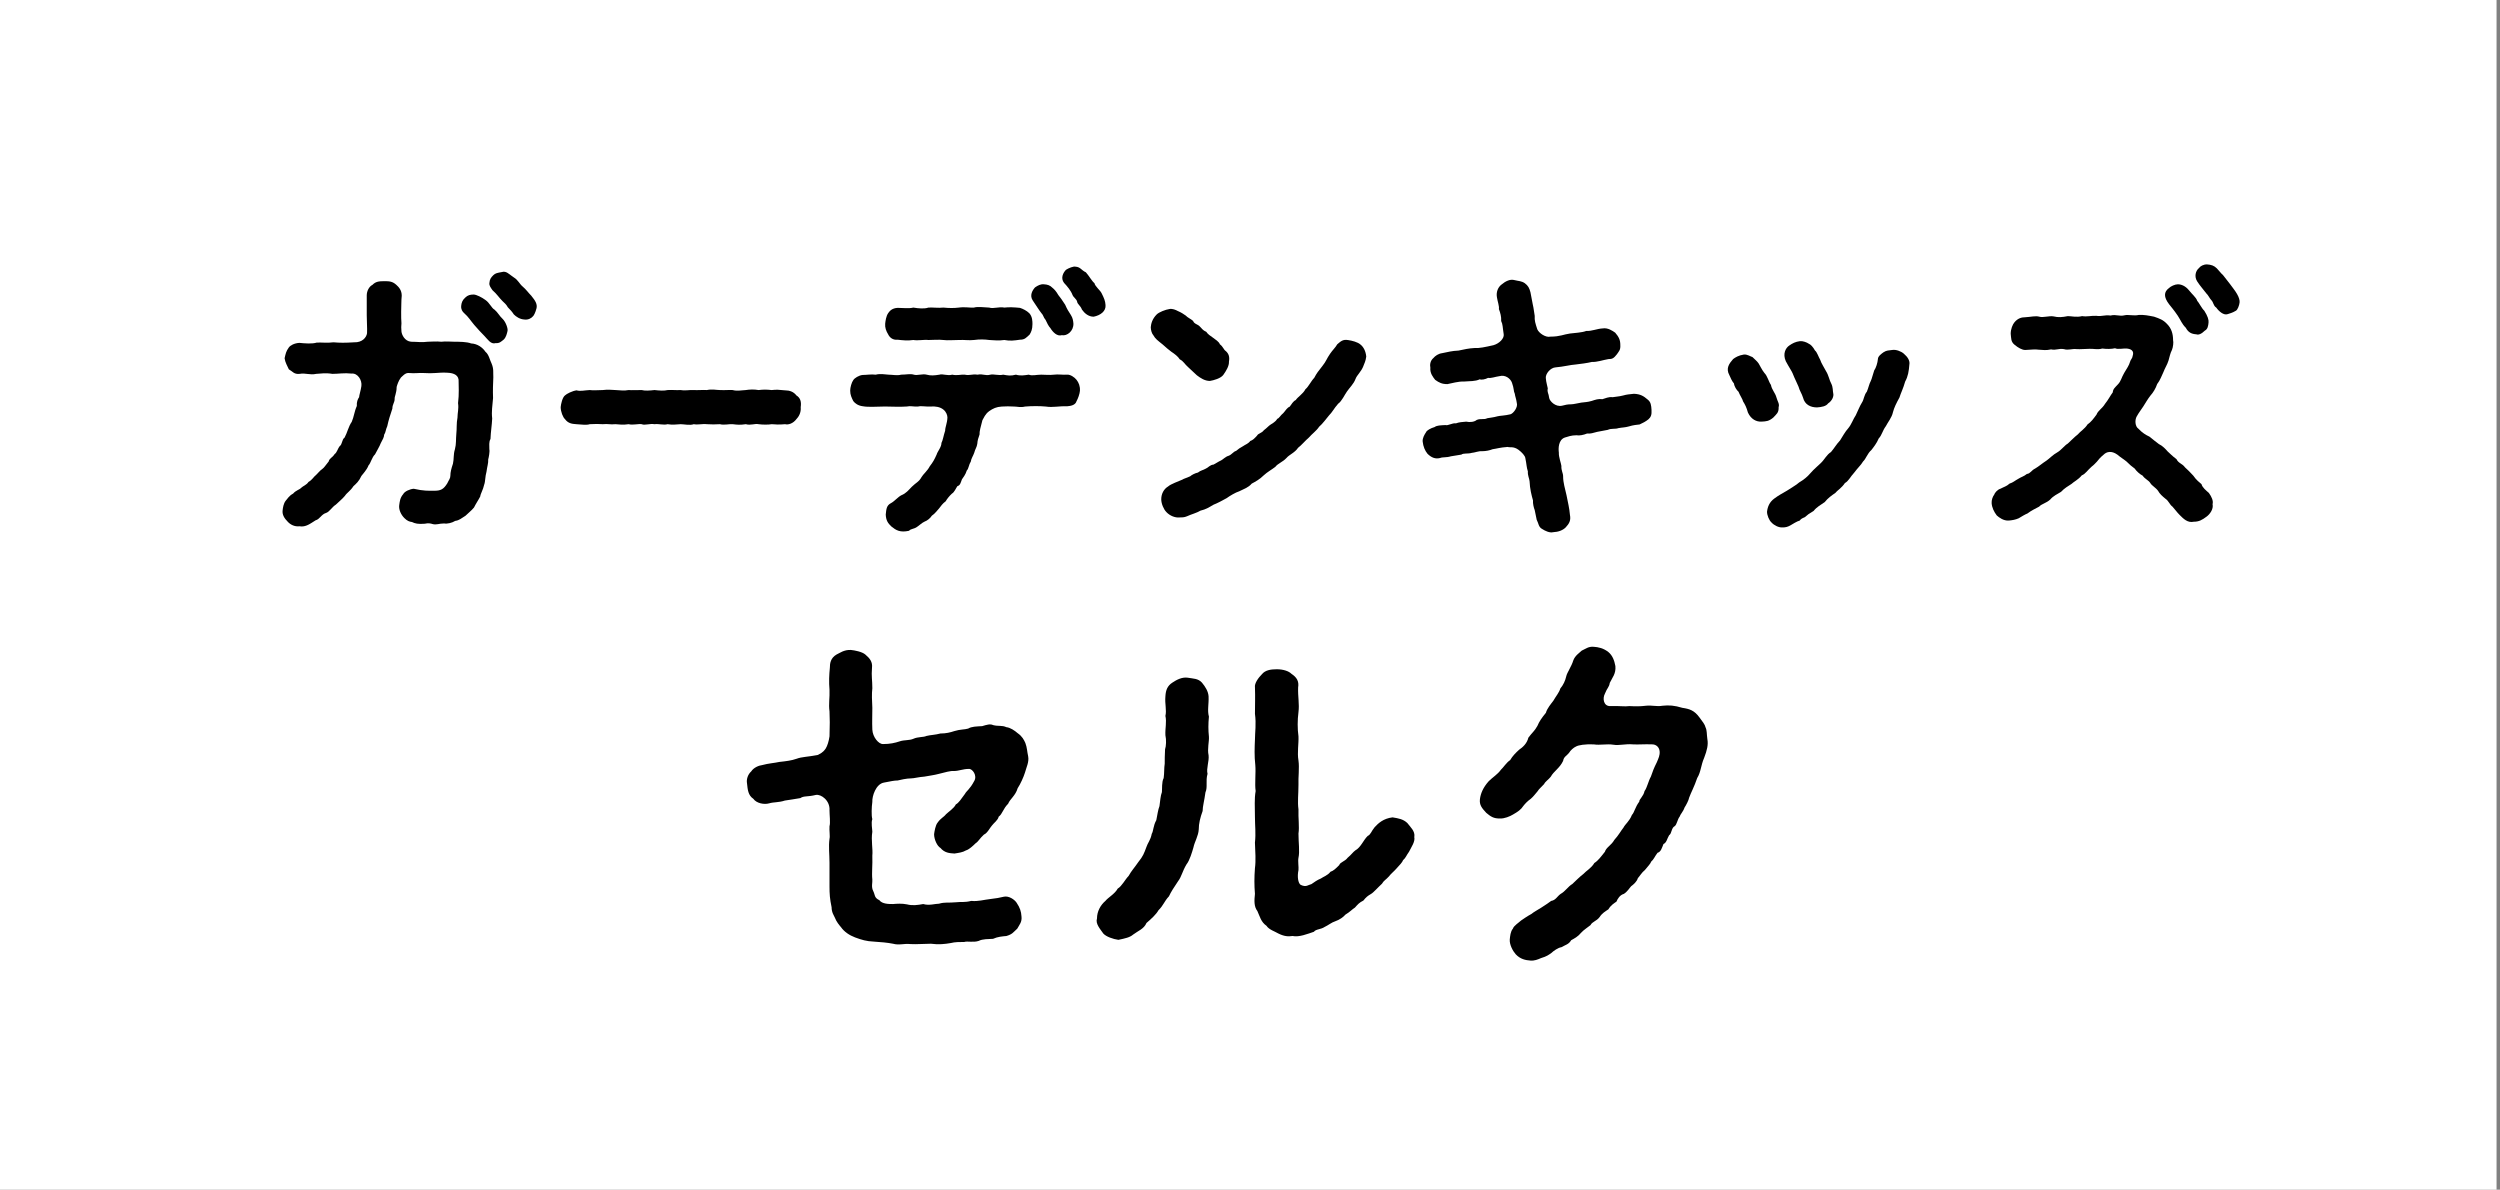
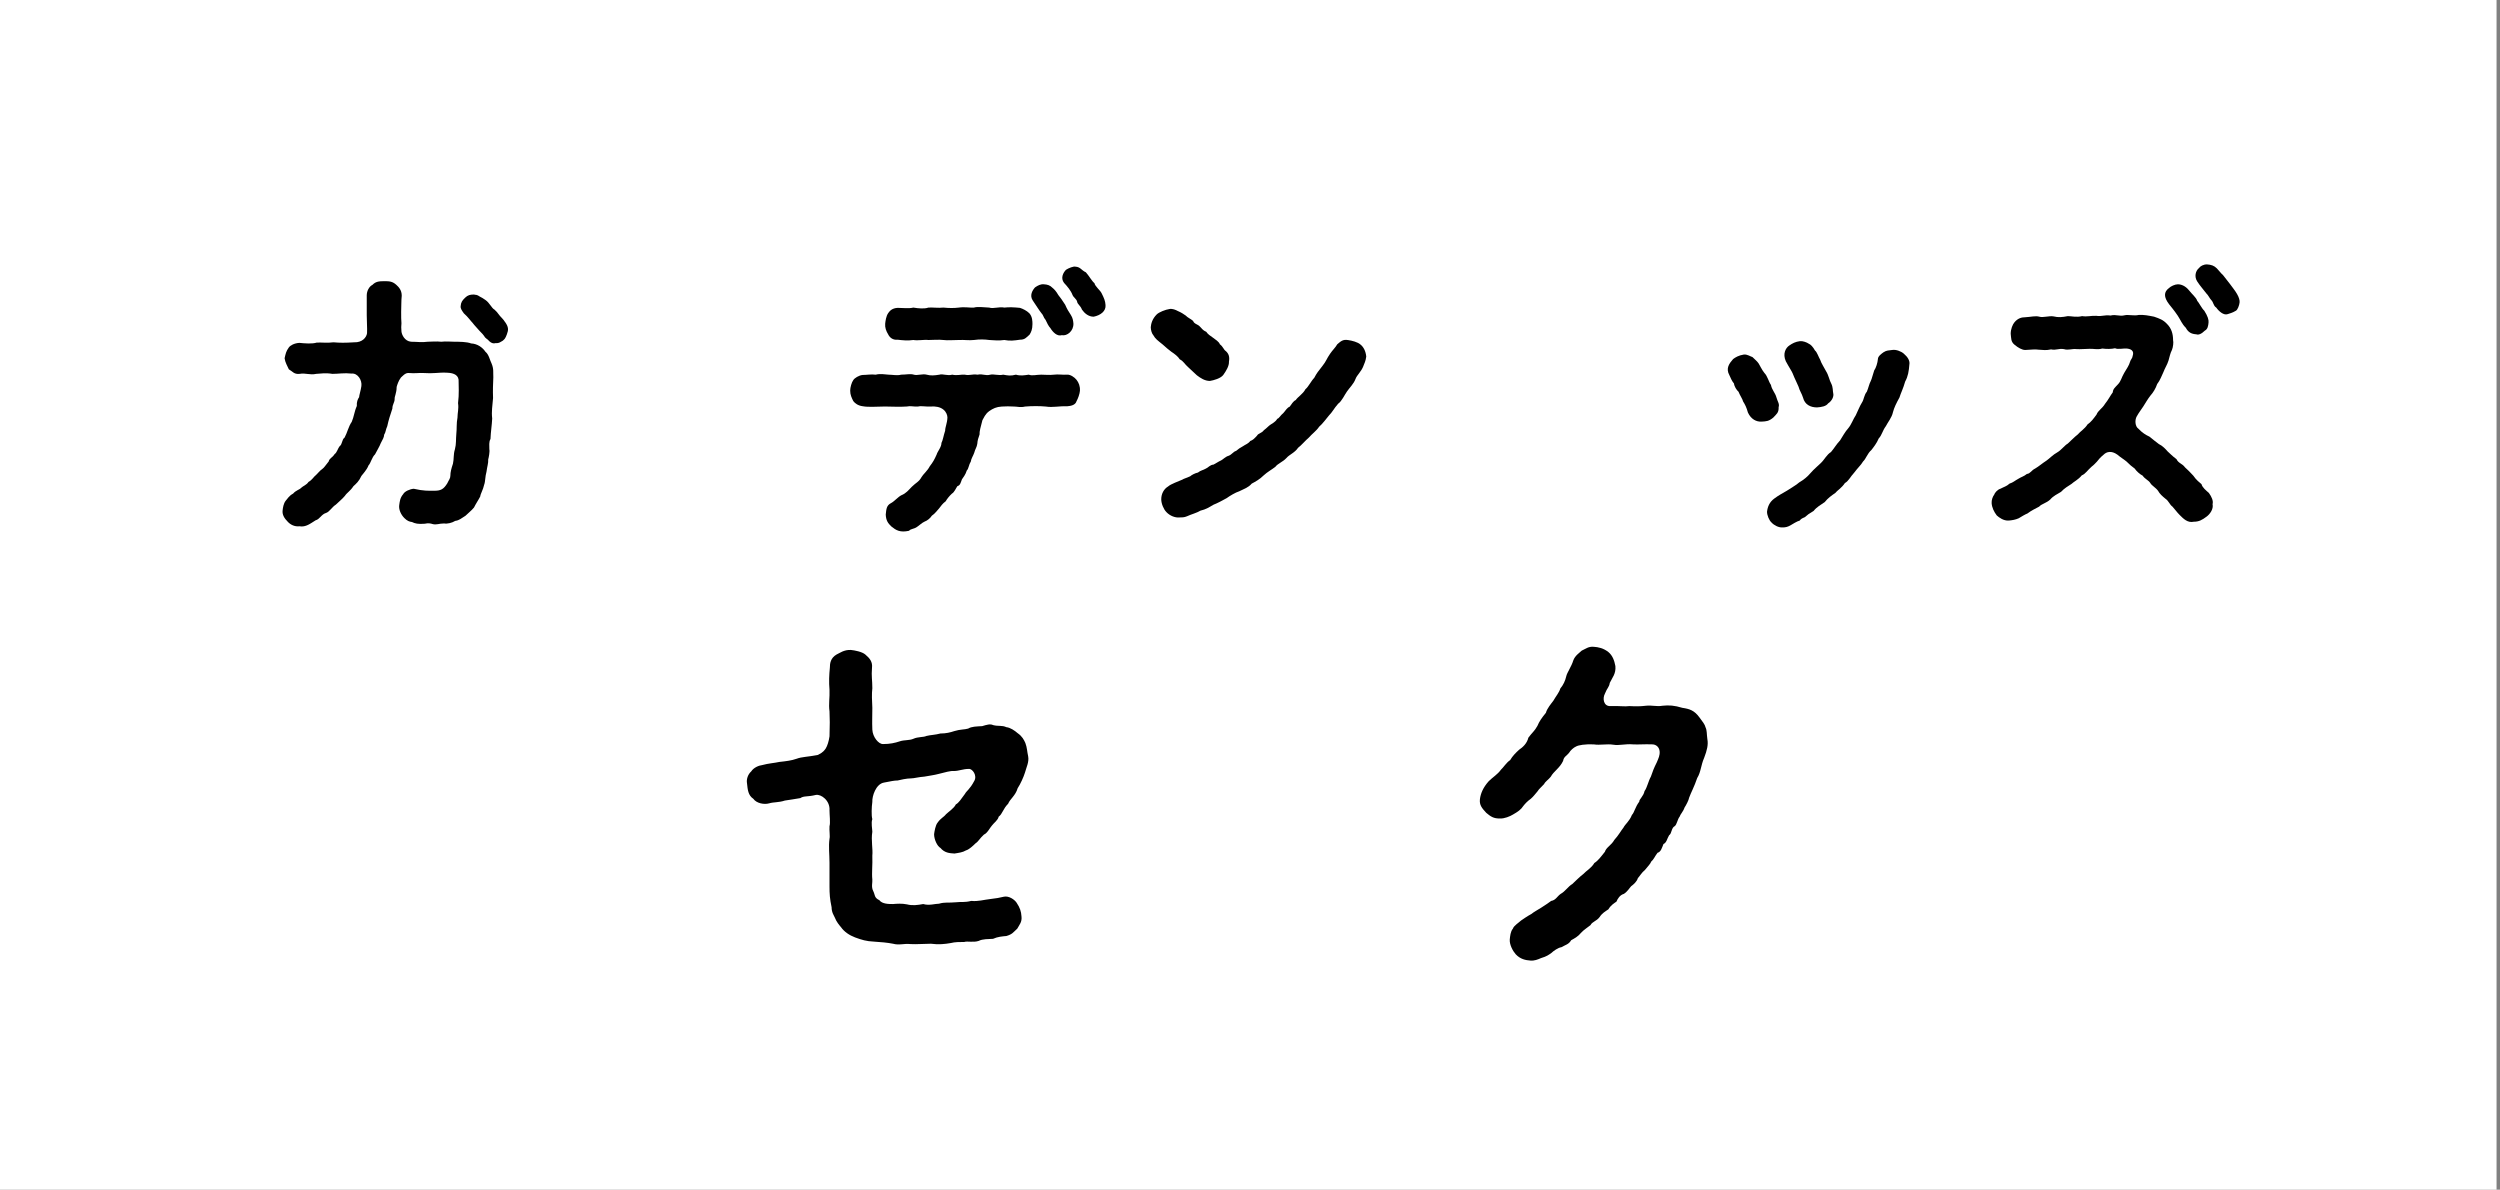
<svg xmlns="http://www.w3.org/2000/svg" id="_レイヤー_1" data-name="レイヤー 1" viewBox="0 0 1450 690">
  <rect x="0" y="0" width="1450" height="690" fill="#808080" stroke="none" />
  <defs>
    <style>
      .cls-1 {
        fill: #000;
      }

      .cls-1, .cls-2 {
        stroke-width: 0px;
      }

      .cls-2 {
        fill: #fff;
      }
    </style>
  </defs>
  <rect class="cls-2" width="1448" height="690" />
  <g>
-     <path class="cls-1" d="M285.14,210.9c1.32,3.13.82,5.11.99,7.92-.16,3.79-.33,7.42-.16,12.04-.33,4.62-.99,7.59-.5,11.88-.16,3.79-.82,7.59-.99,11.88-.99,1.65-.66,3.96-.66,5.94.33,1.32-.33,4.78-.66,5.94.17,1.98-.66,4.29-.99,7.09-.82,2.8-.66,5.77-1.32,7.42-.66,3.13-2.14,5.28-2.31,6.93-.99,1.98-2.31,3.79-3.63,6.43-1.48,1.81-3.63,3.46-4.95,4.78-2.47,1.48-3.46,2.64-5.94,2.97-1.81,1.15-4.62,1.81-6.43,1.48-2.97,0-4.45.99-6.76.33-.99-.33-2.47-.66-4.45-.17-3.96.33-5.77-.16-7.42-.99-1.48-.17-2.8-.66-4.45-2.31-1.98-1.98-3.3-4.95-2.97-7.42.33-2.31.49-4.29,2.31-6.43.82-1.65,3.96-2.97,6.1-3.13,5.77,1.32,8.58,1.15,11.88,1.15,3.79,0,5.44-.82,7.59-4.29.99-2.14,1.81-2.8,1.81-4.62s.49-3.79,1.48-6.76c.66-2.8.16-5.28,1.15-8.41.82-3.13.49-5.44.82-9.07.33-2.64,0-5.94.66-9.24,0-2.8.82-5.11.33-8.41.66-5.11.33-10.56.33-12.37.33-3.79-2.64-5.11-6.43-5.28-2.8-.17-4.62,0-6.93.16-2.47.17-3.79.17-7.26,0-2.14-.16-4.45.33-8.41,0-1.98-.16-3.63,1.98-4.45,2.64-1.48,1.98-2.14,4.29-2.47,5.44,0,3.63-1.32,5.61-1.15,6.93,0,2.14-1.32,3.13-1.32,5.61-1.32,3.96-2.14,6.43-2.97,10.23-.99,2.14-.82,3.46-1.81,4.95,0,1.32-.82,2.8-1.98,4.95-.49,1.48-2.64,5.11-3.3,6.43-1.81,1.65-2.47,5.11-3.79,6.43-.99,2.64-3.3,4.95-4.12,6.1-1.32,2.97-2.97,4.45-4.62,5.94-1.81,2.8-3.79,3.79-4.95,5.61-1.48,1.81-3.96,3.79-5.28,5.11-2.14,1.32-3.63,4.12-5.61,4.78-2.8.82-3.63,3.63-6.1,4.29-2.97,1.81-5.61,4.12-9.4,3.46-2.8.33-5.28-.99-6.76-2.64-1.98-1.98-3.3-4.12-2.97-6.6.16-1.48.49-3.96,1.81-5.61.82-.82,1.81-2.8,4.29-4.12,1.48-1.81,3.79-2.31,4.62-3.3,1.15-1.15,3.13-1.65,4.29-3.46,2.14-1.15,3.13-3.13,4.12-3.79.66-.5,2.8-3.13,3.96-3.79.99-.66,1.98-2.31,3.63-4.29.49-1.98,1.98-1.98,3.46-4.29,1.32-.82,1.81-3.3,2.97-4.62,1.48-.99,1.15-3.79,2.8-4.95,1.48-2.64,2.31-6.6,4.12-9.07,1.32-2.97,1.48-5.94,2.97-9.24-.16-2.31.5-3.96,1.32-5.11,0-.99.99-3.96,1.32-6.43.49-3.46-2.14-7.59-5.61-7.26-4.45-.49-7.59.17-11.22.17-3.79-.66-6.93-.17-9.4,0-3.63.82-6.27-.66-9.57,0-3.3.33-3.96-1.32-6.27-2.64-.82-1.81-2.14-3.96-2.47-6.43.66-2.8.82-3.96,2.47-6.27.82-1.15,3.13-2.47,6.1-2.64,3.3.33,7.42.66,10.06-.16,2.8-.17,6.1.33,9.73-.17,3.79.33,6.6.33,12.04,0,4.62.17,7.09-2.8,7.42-5.28.16-3.3-.17-6.43-.17-10.39v-11.55c0-2.47,1.32-5.11,3.3-6.1,1.81-1.81,3.46-2.14,6.93-2.14,2.97,0,4.78.17,6.93,2.14,1.48,1.32,3.13,3.13,3.13,6.27-.33,3.13-.17,5.94-.33,9.24,0,2.64,0,5.28.17,6.76-.17,1.65-.17,2.8,0,4.78.17,1.81,1.81,5.61,5.61,5.94,3.79,0,6.1.5,9.57,0,1.81,0,5.11-.33,7.92,0,2.64-.33,5.61,0,7.75,0,2.47,0,7.09,0,9.57.99,3.63.17,6.6,2.31,8.25,4.78,2.14,1.81,2.47,4.62,3.63,6.93ZM291.57,185c1.81,1.81,3.13,5.61,2.8,6.93-.33,1.48-.82,3.63-2.14,4.95-1.65,1.32-2.47,2.31-4.95,2.14-2.64.82-4.62-2.47-6.27-4.12-1.98-1.98-3.79-3.96-5.94-6.43-1.98-2.31-3.46-4.78-5.77-6.76-1.15-.99-1.98-2.31-1.81-4.29.17-1.81.66-3.3,2.31-4.78,1.48-1.48,2.97-1.81,4.95-1.81,1.48,0,4.78,1.65,6.76,3.13,2.47,1.65,3.63,4.78,5.28,5.61,1.98,1.65,2.8,3.63,4.78,5.44ZM308.23,171.64c2.31,2.8,3.46,4.78,2.97,7.09-.66,2.64-1.65,4.45-2.14,4.78-.82.99-2.64,2.14-4.95,1.81-2.64-.16-4.78-1.65-6.1-2.97-.82-1.32-1.98-2.64-3.46-4.12-.99-1.81-1.98-2.47-3.13-3.63-2.14-2.14-3.13-3.96-5.77-6.27-.99-1.48-1.98-2.64-1.81-4.12.16-2.31.99-3.3,2.31-4.62,1.15-1.15,2.31-1.32,4.95-1.81,2.64-.82,4.12,1.32,6.93,3.13,2.47,1.48,3.3,3.79,5.11,5.28,1.98,1.65,3.3,3.63,5.11,5.44Z" />
-     <path class="cls-1" d="M461.94,243.06c-1.98,2.64-4.78,3.46-6.6,2.97-3.3.33-5.94.17-7.75,0-1.81.33-5.28.33-7.59,0-2.14-.49-4.62.82-7.42,0-3.3.49-4.95.33-7.59,0-2.14-.17-5.11.66-7.42,0-2.14.17-5.44.17-7.59,0-2.47-.33-5.28.49-7.59,0-2.14.82-5.77,0-7.59,0-3.3.17-4.45.49-7.59,0-2.31.66-5.11-.33-7.59,0-2.64-.49-5.77.82-7.42,0-1.98-.33-5.11.66-7.59,0-3.13.49-5.61.17-7.59,0-3.3.33-4.29-.33-7.42,0-1.81-.17-4.78-.17-7.59,0-.82.33-1.98.33-3.13.33-1.48,0-3.3-.33-4.62-.33-2.64-.17-4.78-.49-6.6-2.97-1.15-.99-2.47-4.29-2.47-6.93.17-1.81.99-5.61,2.47-6.76.99-.99,4.29-2.64,6.76-2.97,2.14.66,4.29,0,7.59-.17,2.14.33,4.78,0,7.59,0,2.31-.33,5.61-.17,7.42,0,3.13.17,4.78.5,7.59,0,1.81.17,5.28,0,7.59,0,1.65.5,4.62.33,7.42,0,2.97.33,5.61.5,7.59,0,2.97-.17,4.62.17,7.59,0,2.97.5,4.95-.17,7.59,0,1.81.17,5.61-.17,7.59,0,2.97-.66,5.61,0,7.59,0,3.13.17,5.44-.17,7.42,0,1.98.66,5.44.17,7.59,0,2.14-.33,4.62-.49,7.42,0,2.8-.33,4.45-.33,7.59,0,2.8-.33,4.29-.17,7.75.17,2.64,0,4.95.82,6.6,2.97,2.14,1.32,2.97,3.46,2.47,6.76.33,3.3-1.32,5.77-2.47,6.93Z" />
+     <path class="cls-1" d="M285.14,210.9c1.32,3.13.82,5.11.99,7.92-.16,3.79-.33,7.42-.16,12.04-.33,4.62-.99,7.59-.5,11.88-.16,3.79-.82,7.59-.99,11.88-.99,1.65-.66,3.96-.66,5.94.33,1.32-.33,4.78-.66,5.94.17,1.98-.66,4.29-.99,7.09-.82,2.8-.66,5.77-1.32,7.42-.66,3.13-2.14,5.28-2.31,6.93-.99,1.98-2.31,3.79-3.63,6.43-1.48,1.81-3.63,3.46-4.95,4.78-2.47,1.48-3.46,2.64-5.94,2.97-1.81,1.15-4.62,1.81-6.43,1.48-2.97,0-4.45.99-6.76.33-.99-.33-2.47-.66-4.45-.17-3.96.33-5.77-.16-7.42-.99-1.48-.17-2.8-.66-4.45-2.31-1.98-1.98-3.3-4.95-2.97-7.42.33-2.31.49-4.29,2.31-6.43.82-1.65,3.96-2.97,6.1-3.13,5.77,1.32,8.58,1.15,11.88,1.15,3.79,0,5.44-.82,7.59-4.29.99-2.14,1.81-2.8,1.81-4.62s.49-3.79,1.48-6.76c.66-2.8.16-5.28,1.15-8.41.82-3.13.49-5.44.82-9.07.33-2.64,0-5.94.66-9.24,0-2.8.82-5.11.33-8.41.66-5.11.33-10.56.33-12.37.33-3.79-2.64-5.11-6.43-5.28-2.8-.17-4.62,0-6.93.16-2.47.17-3.79.17-7.26,0-2.14-.16-4.45.33-8.41,0-1.98-.16-3.63,1.98-4.45,2.64-1.48,1.98-2.14,4.29-2.47,5.44,0,3.63-1.32,5.61-1.15,6.93,0,2.14-1.32,3.13-1.32,5.61-1.32,3.96-2.14,6.43-2.97,10.23-.99,2.14-.82,3.46-1.81,4.95,0,1.32-.82,2.8-1.98,4.95-.49,1.48-2.64,5.11-3.3,6.43-1.81,1.65-2.47,5.11-3.79,6.43-.99,2.64-3.3,4.95-4.12,6.1-1.32,2.97-2.97,4.45-4.62,5.94-1.81,2.8-3.79,3.79-4.95,5.61-1.48,1.81-3.96,3.79-5.28,5.11-2.14,1.32-3.63,4.12-5.61,4.78-2.8.82-3.63,3.63-6.1,4.29-2.97,1.81-5.61,4.12-9.4,3.46-2.8.33-5.28-.99-6.76-2.64-1.98-1.98-3.3-4.12-2.97-6.6.16-1.48.49-3.96,1.81-5.61.82-.82,1.81-2.8,4.29-4.12,1.48-1.81,3.79-2.31,4.62-3.3,1.15-1.15,3.13-1.65,4.29-3.46,2.14-1.15,3.13-3.13,4.12-3.79.66-.5,2.8-3.13,3.96-3.79.99-.66,1.98-2.31,3.63-4.29.49-1.98,1.98-1.98,3.46-4.29,1.32-.82,1.81-3.3,2.97-4.62,1.48-.99,1.15-3.79,2.8-4.95,1.48-2.64,2.31-6.6,4.12-9.07,1.32-2.97,1.48-5.94,2.97-9.24-.16-2.31.5-3.96,1.32-5.11,0-.99.99-3.96,1.32-6.43.49-3.46-2.14-7.59-5.61-7.26-4.45-.49-7.59.17-11.22.17-3.79-.66-6.93-.17-9.4,0-3.63.82-6.27-.66-9.57,0-3.3.33-3.96-1.32-6.27-2.64-.82-1.81-2.14-3.96-2.47-6.43.66-2.8.82-3.96,2.47-6.27.82-1.15,3.13-2.47,6.1-2.64,3.3.33,7.42.66,10.06-.16,2.8-.17,6.1.33,9.73-.17,3.79.33,6.6.33,12.04,0,4.62.17,7.09-2.8,7.42-5.28.16-3.3-.17-6.43-.17-10.39v-11.55c0-2.47,1.32-5.11,3.3-6.1,1.81-1.81,3.46-2.14,6.93-2.14,2.97,0,4.78.17,6.93,2.14,1.48,1.32,3.13,3.13,3.13,6.27-.33,3.13-.17,5.94-.33,9.24,0,2.64,0,5.28.17,6.76-.17,1.65-.17,2.8,0,4.78.17,1.81,1.81,5.61,5.61,5.94,3.79,0,6.1.5,9.57,0,1.81,0,5.11-.33,7.92,0,2.64-.33,5.61,0,7.75,0,2.47,0,7.09,0,9.57.99,3.63.17,6.6,2.31,8.25,4.78,2.14,1.81,2.47,4.62,3.63,6.93ZM291.57,185c1.81,1.81,3.13,5.61,2.8,6.93-.33,1.48-.82,3.63-2.14,4.95-1.65,1.32-2.47,2.31-4.95,2.14-2.64.82-4.62-2.47-6.27-4.12-1.98-1.98-3.79-3.96-5.94-6.43-1.98-2.31-3.46-4.78-5.77-6.76-1.15-.99-1.98-2.31-1.81-4.29.17-1.81.66-3.3,2.31-4.78,1.48-1.48,2.97-1.81,4.95-1.81,1.48,0,4.78,1.65,6.76,3.13,2.47,1.65,3.63,4.78,5.28,5.61,1.98,1.65,2.8,3.63,4.78,5.44Zc2.31,2.8,3.46,4.78,2.97,7.09-.66,2.64-1.65,4.45-2.14,4.78-.82.99-2.64,2.14-4.95,1.81-2.64-.16-4.78-1.65-6.1-2.97-.82-1.32-1.98-2.64-3.46-4.12-.99-1.81-1.98-2.47-3.13-3.63-2.14-2.14-3.13-3.96-5.77-6.27-.99-1.48-1.98-2.64-1.81-4.12.16-2.31.99-3.3,2.31-4.62,1.15-1.15,2.31-1.32,4.95-1.81,2.64-.82,4.12,1.32,6.93,3.13,2.47,1.48,3.3,3.79,5.11,5.28,1.98,1.65,3.3,3.63,5.11,5.44Z" />
    <path class="cls-1" d="M626.38,226.57c-.17,1.98-1.15,4.62-1.98,6.1-.66,2.31-3.3,2.8-5.44,2.97-4.95-.17-8.25.82-12.37.16-3.46-.33-8.08-.33-12.04,0-2.64.66-4.62,0-6.27,0-2.8-.16-4.78-.16-7.26,0-3.13.17-5.11,1.15-7.26,2.64-2.47,1.81-3.13,3.96-3.96,5.28-.99,3.79-1.81,6.6-1.65,8.25-.82,2.31-1.15,3.3-1.32,5.44-.33,2.14-1.15,2.8-1.81,5.28-.49,1.48-1.81,3.46-1.98,5.11-1.32,2.14-1.15,3.96-2.31,5.11-.66,2.31-2.14,4.12-2.8,5.11-.82,2.14-.99,3.46-2.64,3.96-.66.82-1.81,3.63-3.13,4.29-1.65,1.48-3.13,3.46-3.63,4.45-1.98,1.48-2.64,2.64-3.96,4.29-1.15,1.15-2.14,2.8-4.12,4.12-.82,1.32-2.47,2.8-4.29,3.46-1.48.66-3.13,2.31-4.45,3.13-1.65,1.15-3.63.99-4.45,2.14-5.28,1.15-7.59-.33-10.23-2.47-2.14-1.98-3.13-3.63-3.3-6.93.33-3.3.49-5.28,2.97-6.6,1.98-.99,4.12-3.63,6.1-4.62,2.8-1.15,3.96-2.8,6.1-4.95,2.31-2.31,4.12-2.8,5.61-5.61.82-1.48,3.46-3.63,4.78-6.27,1.81-2.31,2.64-3.79,3.96-6.76.49-1.81,2.8-4.29,2.8-6.76.82-1.48,1.15-4.12,2.14-7.09,0-2.14,1.15-4.12,1.32-7.59,0-1.32-.66-3.3-2.31-4.62-1.98-1.65-4.78-1.98-7.26-1.81-3.46.17-5.61-.49-7.42,0-2.97.17-4.29-.49-6.6,0-4.62.33-8.08,0-12.7,0-4.29,0-9.4.5-12.86-.16-2.64-.33-4.45-1.65-5.44-2.97-.99-1.98-1.81-3.63-1.81-6.1,0-1.81.82-4.78,1.81-6.1.66-1.15,3.3-2.8,5.44-2.97,2.31,0,4.78-.5,7.59-.17,2.31-.66,5.61-.17,7.42,0,2.14,0,5.11.66,7.26,0,3.13,0,5.28-.66,7.42,0,1.81.66,5.11-.66,7.42,0s4.45.49,7.42,0c1.81-.66,4.62.82,7.42,0,2.8.66,4.78-.17,7.26,0,2.97.66,4.12-.49,7.42,0,3.13-.66,4.45.82,7.42,0,1.81-.49,4.95.66,7.42,0,2.8.49,4.29.82,7.42,0,2.64.82,5.11.33,7.42,0,2.14.82,4.29,0,7.26,0,2.64,0,4.45.33,7.42,0,2.14-.33,5.11.17,7.59,0,1.81-.17,4.29,1.48,5.44,2.97,1.32,1.65,2.14,3.79,1.98,6.27ZM515.21,194.07c-1.32-2.14-1.98-4.12-1.81-6.27.16-1.48.49-4.45,1.81-6.27.82-1.15,2.14-2.8,5.44-2.97,2.8,0,6.6.5,9.07-.16,2.97.49,6.43.82,8.74,0,2.64-.17,5.61.33,8.74,0,3.46.33,6.1.33,8.91,0,3.46-.5,6.43.16,8.74,0,2.31-.66,5.28-.17,8.91,0,2.47.82,5.77-.66,8.74,0,2.64-.33,5.94-.17,9.07.16,1.65.5,3.96,1.65,5.44,3.13,1.81,1.98,1.81,4.78,1.81,6.27,0,3.13-.82,4.78-1.65,6.1-1.98,1.81-2.8,2.97-5.61,2.97-3.3.49-5.77.82-9.07.17-3.46.49-5.44.16-8.74,0-2.31-.33-5.44-.5-8.91,0-3.13.33-5.28-.17-8.74,0-3.46,0-6.43.33-8.91,0-2.64-.33-6.43,0-8.74,0-2.47-.33-5.94.49-8.74,0-2.97.49-6.6.16-9.07-.17-2.8.33-4.62-1.32-5.44-2.97ZM599,174.28c-1.98-2.97-.17-5.94,1.32-7.59,1.65-1.15,3.3-1.98,5.11-1.81,2.14.16,3.46.49,5.11,2.14.82.66,1.98,1.81,3.3,4.12,1.15,1.48,2.31,2.97,3.96,5.61,1.15,2.64,1.81,3.63,3.3,5.94,1.15,1.81,1.32,3.3,1.48,4.95.17,4.29-3.63,7.42-6.76,6.76-2.64.82-5.11-1.65-6.6-4.12-.99-.99-1.98-2.97-2.8-4.78-1.32-1.48-1.15-2.64-2.47-3.96-1.32-1.65-3.46-5.11-4.95-7.26ZM634.29,183.68c-2.97,0-5.28-1.98-6.76-4.12-.82-2.31-2.64-3.13-2.8-4.62-.33-1.48-1.98-2.31-2.64-3.79-.99-2.64-2.97-4.95-4.95-7.09-2.14-2.8-.49-5.94,1.15-7.59,1.48-.99,4.45-2.14,5.44-1.81,2.97.17,3.3,1.98,6.1,3.3,2.14,2.47,3.46,5.11,4.95,6.27.33,1.81,3.3,4.12,4.12,5.77,1.48,2.97,2.14,4.45,2.31,6.93.33,3.46-2.8,5.94-6.93,6.76Z" />
    <path class="cls-1" d="M674.2,199.68c-2.64-2.14-4.12-3.13-5.28-5.28-.82-.82-1.48-2.97-1.48-4.62.17-1.98.82-4.78,3.46-7.42,1.32-1.32,5.11-2.8,7.42-3.13,1.65-.33,3.63.5,4.78,1.15,1.98.82,3.46,1.81,4.62,2.64.99,1.15,3.3,2.14,4.29,3.13.5,1.65,2.64,1.98,3.63,2.97,1.32,1.15,1.65,2.31,3.96,3.3.99,1.48,2.31,2.31,3.96,3.46,1.32.99,3.46,2.31,3.96,3.79,1.98,1.48,2.14,3.13,3.46,3.96,1.65,1.48,2.31,3.3,1.81,6.1.17,2.47-1.65,5.44-3.3,7.75-1.48,1.98-5.61,3.13-7.75,3.46-2.97,0-5.44-1.65-7.59-3.3-1.15-1.15-3.46-3.3-4.95-4.62-2.14-1.81-2.64-3.46-4.95-4.62-.99-1.65-2.97-3.13-4.95-4.45-.99-.66-3.46-2.8-5.11-4.29ZM790.81,212.22c-1.32,3.46-3.79,5.28-4.62,7.59-.99,2.8-3.63,5.28-4.95,7.26-1.32,1.81-2.97,5.61-5.11,7.09-2.47,2.8-3.3,4.78-5.28,6.76-1.65,1.98-3.96,5.11-5.77,6.6-1.48,2.31-4.29,4.29-5.94,6.27-1.98,1.65-4.45,4.62-6.27,5.94-1.81,2.8-5.11,3.96-6.76,5.94-2.14,2.31-4.95,3.13-6.43,5.11-2.14,1.65-4.62,2.97-6.76,4.95-2.31,2.31-4.78,3.63-6.93,4.78-1.98,2.31-4.29,2.97-7.26,4.45-2.14.66-5.44,2.64-7.26,3.96-1.98,1.15-5.77,3.13-7.59,3.79-3.13,1.81-4.29,2.64-7.59,3.46-2.14,1.32-5.44,2.14-7.92,3.3-1.48.66-2.97.66-4.62.66-1.98.17-5.11-.82-7.26-3.13-1.48-1.48-2.97-4.78-2.97-7.42,0-3.13,1.48-5.94,3.96-7.42,1.65-1.48,6.1-2.97,8.25-3.96.99-.66,2.14-.82,4.62-1.98.66-.66,2.8-1.81,4.45-2.14,1.65-1.32,2.97-1.32,4.62-2.31,1.32-.5,2.31-2.14,4.45-2.31,1.65-.82,2.31-1.48,4.45-2.47.99-.49,2.47-2.14,4.29-2.64,1.81-.66,2.8-2.47,4.29-2.8,1.32-1.15,2.31-1.81,4.12-2.8.82-.66,3.13-1.48,4.12-2.97,1.48-.49,2.31-1.32,3.96-3.13.66-1.32,2.64-1.32,3.96-3.13,1.81-1.32,2.64-2.47,3.96-3.3.82-.66,2.64-1.32,3.79-3.3,1.15-.33,1.65-1.81,3.63-3.46,1.32-1.65,2.31-3.13,3.63-3.63.99-1.32,1.98-3.13,3.46-3.79,1.15-1.81,4.29-3.63,5.61-6.27,1.81-1.48,3.3-4.78,5.11-6.6,1.48-2.8,2.31-3.79,4.78-6.93,2.14-2.64,2.47-4.29,4.45-7.09,1.32-1.98,3.13-3.63,4.12-5.44,1.98-1.65,3.13-2.97,6.27-2.47,2.31.33,5.61,1.15,7.26,2.64,1.65,1.32,2.97,3.63,3.3,6.93-.33,2.64-1.15,4.12-1.65,5.44Z" />
-     <path class="cls-1" d="M955.57,231.68c1.98,1.48,2.14,3.46,2.31,6.1.17,2.8-.33,4.12-1.81,5.44-1.65,1.32-3.3,2.14-5.11,2.97-1.48.16-3.63.33-6.27,1.15-2.31.66-3.46.5-6.1.99-1.65.66-3.96,0-6.1.99-1.98.33-4.45.82-6.1,1.15-2.64.66-3.63,1.15-5.94.99-1.98.82-4.45,1.32-6.1.99-2.97,0-5.11.82-6.76,1.32-3.79,1.32-3.79,6.43-3.46,8.74-.17,2.47,1.32,6.27,1.48,7.75-.17,2.64.99,4.12.99,5.94,0,3.96,1.15,7.09,1.98,11.05.82,4.29,1.65,7.42,1.98,11.38.66,3.3-.49,5.11-2.47,7.26-1.65,1.65-4.12,2.64-7.42,2.8-1.81.49-4.62-.82-6.1-1.81-2.31-1.15-2.14-3.3-3.3-5.44-.17-.99-.66-3.46-1.15-5.61-.49-1.15-1.15-3.79-.99-5.61-.82-2.8-1.81-6.76-1.98-11.05-.16-1.81-1.15-3.3-.99-5.77-.82-2.47-.66-3.79-1.48-7.75-.17-1.32-1.98-3.3-3.96-4.78-2.97-2.14-4.95-1.15-6.27-1.65-4.62.33-6.27.99-8.74,1.32-1.65.66-3.79,1.15-6.1,1.15-1.98-.17-4.12.82-6.1.99-2.14.66-4.62,0-5.94.99-1.98.33-4.78.82-6.1.99-2.64.82-4.62.33-6.27.99-2.64.66-4.95-.17-7.26-2.47-1.48-1.81-2.47-4.12-2.8-7.09-.17-1.98.99-3.96,1.98-5.44.33-.99,2.64-2.31,4.95-2.97,1.32-.99,3.46-.99,6.27-1.15,1.48.5,3.96-1.32,6.1-.99,1.65-.66,3.79-.82,5.94-.99,2.14.49,4.78.17,6.1-.99,2.31-.99,4.29,0,6.1-.99,1.48-.33,3.13-.33,6.1-1.15,1.15-.33,4.12-.33,7.42-1.15,1.65-.5,4.45-4.12,3.63-6.6-.33-2.47-.99-3.79-1.15-5.28-.82-1.65-.33-2.8-1.65-6.43-.82-2.31-3.79-4.78-7.26-3.79-2.47.33-4.78,1.32-6.6.99-1.48.82-3.96,1.32-4.78.82-2.8,1.32-5.77.99-9.4,1.32-2.8-.17-6.93.99-9.4,1.48-3.13,0-4.78-.82-7.09-2.47-1.15-1.48-3.13-3.79-2.8-7.09-.33-1.48-.17-3.96,1.81-5.61.99-1.15,2.64-2.47,5.11-2.8,3.3-.66,5.61-1.32,9.4-1.48,3.13-.66,5.94-1.32,9.24-1.48,2.97.16,5.94-.5,11.05-1.65,3.46-.99,6.27-3.96,5.94-6.27-.66-4.12-.49-5.77-1.48-7.75.17-2.47-.49-4.78-1.32-6.93.33-1.48-.82-4.62-1.15-6.93-.5-2.97.66-5.77,2.64-7.26,2.31-1.98,5.11-3.3,7.42-2.64,2.64.66,4.12.49,6.1,1.81,1.98,1.48,2.64,2.8,3.3,5.28.33,1.81.99,5.28,1.32,6.93.66,2.64.82,5.28,1.15,6.76-.16,2.8.33,4.12,1.48,7.75.99,2.31,4.95,4.95,7.59,4.29,5.61,0,7.75-1.32,11.38-1.81,2.47-.33,6.93-.5,9.4-1.48,3.3.16,6.27-1.32,9.57-1.48,2.97-.5,5.61,1.32,7.26,2.47,2.14,2.47,2.97,4.29,2.97,7.09.16,2.97-.66,3.46-1.98,5.44-1.81,2.31-2.64,2.8-4.95,2.8-2.97.49-6.6,1.81-9.57,1.65-2.64.66-6.6,1.15-9.4,1.48-2.97.17-7.26,1.32-11.55,1.65-3.13.16-5.94,3.79-5.77,6.1.17,2.64.99,4.95,1.15,6.1-.49,2.47.5,2.64.82,5.61.33,1.81,3.63,5.28,7.42,4.45,1.98-.49,3.13-.82,5.28-.82,1.48,0,3.79-.66,5.94-.99,2.14-.33,3.3-.17,6.1-.99,1.98-.66,3.79-1.32,6.1-.99,1.81-.49,3.63-1.48,5.94-1.15,1.65-.33,3.63-.33,6.1-.99,2.31-.66,3.46-.66,6.27-.99,3.79.17,5.61,1.32,7.92,3.3Z" />
    <path class="cls-1" d="M1028.47,242.23c-2.64,2.14-3.96,2.14-6.76,2.31-2.97.17-6.1-1.32-7.92-5.28-.82-2.97-1.65-4.62-2.8-6.43-.17-1.15-1.98-3.79-2.64-5.61-1.15-.99-2.47-3.13-2.64-4.78-1.15-1.32-1.98-3.3-2.64-4.78-2.31-4.12,0-6.93,2.14-9.4,1.32-.99,3.13-2.14,6.27-2.64,1.98-.17,3.79,1.15,4.95,1.48,1.81,1.81,2.64,2.31,3.63,3.79.66.99,1.81,3.63,3.3,5.44,1.81,1.81,2.47,5.11,3.79,6.93.5,2.8,2.47,4.62,3.13,7.09.66,2.47,1.98,3.96,1.32,5.77.17,3.3-1.32,4.12-3.13,6.1ZM1107.47,211.06c-.33,4.29-.82,7.26-2.47,10.23-1.15,4.12-2.64,6.93-3.3,9.24-1.81,3.3-3.13,5.94-3.79,8.58-.66,3.13-2.97,5.77-4.12,8.08-1.98,2.64-2.31,5.28-4.12,7.09-1.15,2.8-3.13,5.28-4.29,6.76-2.31,1.98-3.13,5.11-4.78,6.6-1.15,1.98-3.3,3.96-5.11,6.43-2.31,2.47-3.3,4.95-5.44,6.1-1.81,2.8-4.62,4.45-5.61,5.77-2.14,1.48-4.29,2.97-6.1,5.28-2.31,1.65-4.62,2.8-6.43,5.11-2.8,1.65-3.63,2.31-5.11,3.63-1.98.82-2.31,1.15-2.97,1.98-1.48.33-4.29,2.14-5.44,2.8-1.15.66-2.8,1.32-4.78,1.15-1.81.17-4.62-1.15-6.1-2.8-1.48-1.32-2.64-4.29-2.64-6.27.33-2.97,1.48-5.61,4.12-7.59,2.64-1.98,4.62-2.97,7.42-4.62,2.64-1.81,5.28-3.13,7.09-4.78,2.8-1.65,4.78-3.3,6.6-5.44,2.14-2.47,3.96-3.79,6.1-5.94,1.81-1.65,3.3-4.78,5.77-6.27,1.98-2.31,2.97-4.29,5.28-6.76,1.15-1.81,2.97-5.11,4.78-7.09,1.81-2.14,2.97-5.61,4.29-7.42,1.32-2.64,2.14-5.11,3.79-7.75.82-1.15,1.15-4.29,2.64-5.94.99-2.31,1.32-4.45,2.31-6.27.66-1.32,1.15-3.79,1.98-6.1.99-1.32,1.98-4.45,2.14-6.6,0-1.65,2.14-3.13,3.3-3.96,1.81-1.15,2.8-.99,5.11-1.32,2.14-.33,5.11.82,6.6,2.14,2.31,1.98,3.46,3.96,3.3,5.94ZM1035.73,209.41c-1.81-4.12-.17-7.59,2.14-9.07,1.65-1.15,3.46-2.14,6.1-2.47,1.65-.17,3.96.66,5.11,1.48,1.15.49,2.31,1.65,3.63,3.96,1.15.82,2.14,3.96,2.97,5.28.66,2.14,2.47,4.78,3.46,6.76,1.48,2.31,1.98,5.44,2.97,7.09,1.15,2.31.82,4.29,1.15,5.61.5,1.81-.66,4.45-2.97,5.94-1.15,1.65-3.79,2.14-6.43,2.31-3.79,0-7.09-1.65-8.08-5.61-.82-2.64-1.98-3.96-2.64-6.43-.49-.99-1.65-3.79-2.47-5.44-.82-1.98-.99-2.64-2.31-4.78-.66-.99-1.98-3.46-2.64-4.62Z" />
    <path class="cls-1" d="M1283.29,292.37c.66,2.97-1.65,5.94-3.46,7.26-2.64,1.98-4.45,2.97-7.42,2.97-3.63.82-6.1-1.81-8.25-3.96-1.65-1.65-2.47-2.97-4.12-4.78-1.65-1.15-2.14-3.3-4.12-4.62-1.81-1.48-3.3-2.8-4.29-4.62-1.32-1.81-3.63-2.97-4.45-4.45-.99-1.65-3.13-2.31-4.45-4.29-1.65-.82-3.63-2.64-4.62-4.12-1.81-1.32-2.8-2.14-4.78-4.12-1.81-1.48-3.13-2.14-5.28-3.96-3.46-2.47-6.27-1.65-7.92,0-1.81,1.48-3.13,2.97-3.96,4.12-.82.82-1.81,1.98-2.97,2.8-2.47,2.14-3.63,4.29-5.77,5.11-1.98,2.47-4.78,3.79-5.94,4.95-1.98,1.32-4.12,2.47-6.1,4.62-2.14,1.32-4.45,2.31-6.27,4.45-2.31,2.14-4.95,2.47-6.43,4.12-2.14,1.15-4.62,2.31-6.76,3.96-1.32.5-3.46,1.81-5.11,2.8-1.81.82-3.79,1.15-5.77,1.32-2.97.17-5.44-1.65-6.93-2.97-1.65-2.14-2.8-4.62-2.97-7.09-.16-1.81.66-3.96,1.48-4.95.17-.82,1.81-2.97,3.63-3.46,2.14-1.15,3.46-1.32,5.28-2.97,2.14-.66,2.97-1.65,5.11-2.8,1.81-1.15,3.13-1.32,4.95-2.8,1.98-.17,2.64-2.14,4.78-3.13,2.47-1.48,3.79-2.8,6.6-4.62,1.48-.99,3.79-3.46,6.27-4.78,2.31-1.32,4.12-3.96,6.1-5.11,1.98-1.81,3.46-3.46,5.77-5.28,1.32-1.65,4.12-3.3,5.61-5.77,2.14-1.48,3.46-3.3,5.28-5.77.82-2.31,3.3-3.46,4.95-6.27,1.98-2.47,2.97-4.62,4.45-6.6.17-1.98,1.15-2.64,2.97-4.62,1.81-1.81,2.14-4.12,3.63-6.6,1.65-2.8,2.8-4.29,3.46-6.6.33-1.32,1.32-1.81,1.48-3.3,1.15-3.3-1.48-4.12-3.46-4.29-1.98-.17-5.11.66-6.76-.17-2.14.5-4.78.5-7.42.17-2.64.82-5.44,0-7.42.17-2.31,0-5.44.33-7.42.17-2.8-.33-4.78.82-7.42,0-3.13-.5-4.62.82-7.42.16-2.97.66-4.45.33-7.26.17-1.98-.33-4.12,0-7.75.17-1.81,0-4.12-1.32-6.1-2.97-2.31-1.81-1.98-3.79-2.31-6.43,0-2.8,1.15-5.44,2.14-6.6,1.98-2.47,4.29-2.97,6.1-2.97,3.46-.17,6.1-.99,8.41-.33,2.14.66,5.77-.66,8.25-.17,2.64.66,4.95.49,8.25-.17,1.98,0,5.11.82,8.25,0,2.97.49,5.28-.33,8.25-.17,3.3.5,4.62-.66,8.25-.17,3.46-.82,4.95.66,8.25-.16,1.98-.5,5.44.49,8.08-.17,3.3-.17,5.44.33,8.91.99,3.3,1.15,5.28,1.81,7.59,4.29,2.47,2.47,3.46,5.61,3.46,9.4.33.99,0,4.12-.66,5.61-.99,1.81-1.48,4.45-1.98,6.1-.82,2.64-1.98,4.12-2.97,6.76-.99,1.98-1.81,4.62-3.63,6.93-.82,2.47-2.31,4.95-3.96,6.76-1.32,1.65-2.97,4.45-4.12,6.27-1.48,2.31-2.31,3.13-3.79,5.77-1.15,1.98-.99,5.77.99,7.09,2.14,2.31,4.29,3.63,6.43,4.62,2.31,1.81,3.79,3.13,5.44,4.29,2.14.99,3.96,2.97,5.11,4.29.99.82,2.8,2.8,5.11,4.45,1.15,2.47,3.3,2.47,4.95,4.78,1.32,1.15,3.13,2.97,4.78,4.78,1.65,2.47,3.79,4.12,4.78,4.95.49,1.98,2.64,3.63,4.29,5.11,1.65,2.31,2.64,4.62,2.14,6.43ZM1258.05,176.43c-3.13-4.12-3.13-7.09,0-9.4.99-.99,3.46-2.14,5.11-2.14,1.81,0,4.29.82,6.43,3.46,1.65,2.14,4.29,4.29,4.78,6.1.99.99,2.64,4.45,4.12,5.77,1.98,3.13,2.64,5.28,2.47,6.76-.16,1.98-.49,3.96-2.14,4.78-1.98,1.98-3.79,2.64-4.95,2.14-2.64-.17-4.62-.99-6.1-3.79-2.31-2.31-2.8-4.12-4.62-6.93-2.31-3.46-4.12-5.44-5.11-6.76ZM1298.96,175.44c-.17,1.65-1.15,4.29-2.14,4.78-2.14,1.32-3.46,1.48-4.78,1.98-2.31.82-5.11-1.65-6.6-3.79-1.81-1.15-1.48-2.97-2.97-4.45-.82-.82-1.81-2.97-2.8-3.79-1.98-2.64-3.46-4.12-5.28-6.93-1.81-2.8-.99-6.1.99-7.75.82-1.15,2.64-2.14,4.62-2.14,2.47.17,4.12.66,5.77,2.31,1.32,1.32,2.14,2.64,3.63,3.96,1.81,2.31,2.97,3.79,4.12,5.28.99,1.48,2.64,3.3,3.96,5.61,1.15,1.98,1.65,3.79,1.48,4.95Z" />
    <path class="cls-1" d="M564.99,453.1c2.04-3.26-1.02-7.33-3.05-7.13-3.46,0-5.7,1.22-8.75,1.22-1.83-.2-5.29.81-8.55,1.63-3.05.81-5.29,1.02-8.55,1.63-3.26.2-5.9,1.02-7.74,1.02-2.44,0-6.11.81-7.74,1.22-2.04,0-3.66.41-7.94,1.22-4.68.81-6.92,7.94-6.72,11.2-.41,2.85-.61,8.14,0,9.98-.81,2.04,0,5.9,0,7.33-.81,5.09.41,9.98,0,13.84.2,5.29-.41,10.18,0,13.84.2,1.83-.81,4.28.61,6.92,1.02,2.04.41,3.66,3.46,5.09,1.63,2.24,5.5,2.24,7.94,2.24,2.24-.2,5.09-.41,8.14.2,3.05.81,6.11.41,9.36-.2,3.46,1.02,6.92-.2,9.16-.2,3.46-1.02,5.5-.41,9.57-.81,3.66-.41,5.09.2,9.16-.81,4.07.41,6.72-.61,12.01-1.22,2.04-.2,4.48-.61,6.92-1.22,2.85-.61,6.11,1.63,7.33,3.46,2.04,3.05,2.65,5.09,2.85,7.94.41,3.26-1.22,4.89-2.44,7.12-2.44,2.24-2.85,3.26-6.31,4.28-2.24.2-5.09.41-7.74,1.63-2.85.2-5.9,0-8.35,1.22-3.05,1.02-6.51,0-8.35.61-2.44,0-5.5,0-7.74.61-3.46.61-7.13,1.02-11.6.41-3.66,0-8.55.41-11.81.2-4.07-.41-6.51.81-10.18-.2-3.05-.61-7.33-1.02-10.99-1.22-4.48-.2-7.13-1.02-10.99-2.44-3.26-1.22-6.31-3.26-8.14-5.9-1.02-1.22-2.65-3.05-3.66-5.7-.41-1.02-1.83-2.85-1.83-5.9-1.02-4.89-1.22-7.53-1.22-12.21v-13.64c0-4.89-.61-9.16,0-13.84.41-1.42-.2-4.89,0-7.33.61-1.83,0-6.51,0-9.16.41-5.7-4.89-9.57-7.94-8.96-4.89,1.22-6.92.41-8.96,1.83-2.85.41-6.92,1.22-8.96,1.42-3.66,1.22-6.51.81-9.16,1.63-2.85.81-7.33,0-9.16-2.65-3.05-2.04-3.26-5.29-3.66-8.96-.41-2.24.41-5.09,2.44-6.92,1.43-2.24,4.48-3.46,6.31-3.66,3.66-1.02,7.33-1.22,9.98-1.83,3.87-.41,7.13-.81,9.98-1.83,3.26-1.22,6.31-1.02,12.42-2.24,1.22-.81,2.65-1.02,4.48-3.66,1.02-1.63,1.83-4.28,2.24-7.13.2-7.33.2-9.57,0-14.45-.61-4.28.2-8.14,0-12.42-.41-4.68-.2-8.96.2-12.83,0-2.65.41-5.7,3.87-7.74,1.83-.81,4.28-2.85,8.35-2.65,2.04.2,6.51,1.02,8.35,2.65,2.65,2.24,4.27,4.28,3.87,7.74-.41,4.89.2,7.13.2,11.81-.41,3.26-.2,7.33,0,11.4,0,4.68-.2,7.94,0,12.62.2,4.28,3.66,8.55,6.31,8.35,3.87,0,6.72-.61,9.77-1.63,2.44-.81,5.5-.41,7.74-1.43,2.65-1.22,5.9-.81,7.53-1.63,2.44-.61,5.09-.61,8.14-1.43,3.26,0,5.7-.61,8.14-1.42,3.26-1.02,5.9-.81,7.94-1.43,2.04-1.22,4.68-1.22,8.14-1.42,2.65-.81,4.68-1.43,6.31-.61,3.05.81,5.09,0,7.74,1.22,2.24.2,4.89,2.04,6.51,3.46,2.65,1.83,3.66,3.87,4.48,5.7,1.02,2.65,1.02,5.09,1.63,7.74.61,3.26-1.02,6.31-1.83,9.36-.81,2.65-2.65,6.72-4.27,9.16-1.22,4.28-4.48,6.31-5.5,8.96-3.05,3.05-3.26,5.9-5.5,7.53-.41,2.04-2.85,3.66-3.87,5.09-1.02,1.02-2.65,4.48-4.68,5.29-2.65,2.44-3.05,3.87-4.89,5.09-1.42,1.42-3.87,3.66-5.5,4.07-2.04,1.22-4.28,1.43-6.72,1.83-3.05-.2-5.7-.41-8.14-3.26-1.83-1.02-3.66-4.89-3.66-7.94.2-1.63.81-5.29,2.04-6.72,1.83-2.65,3.46-3.05,4.89-4.89,1.22-1.22,4.68-3.46,5.7-5.7,1.63-.81,3.05-3.05,5.29-6.11.81-1.63,2.85-2.65,5.29-7.33Z" />
-     <path class="cls-1" d="M700.98,438.03c.41,3.46-1.42,7.74-.61,10.79-1.22,4.28.2,7.53-1.22,10.79-.61,4.68-1.63,8.14-1.63,10.79-1.42,3.87-2.24,7.33-2.24,10.59-.2,3.87-2.44,7.33-3.05,10.38-.81,2.85-2.24,7.74-4.07,9.98-2.44,4.07-2.85,7.13-4.89,9.77-2.44,3.66-4.07,6.11-5.29,8.75-2.85,3.05-3.05,5.09-6.11,8.14-1.22,2.24-4.07,4.89-6.92,7.33-1.42,3.46-5.09,4.68-7.74,6.72-1.83,1.63-4.68,2.24-8.55,3.05-3.05-.41-7.13-1.83-8.75-3.66-1.83-2.65-4.68-5.7-3.66-8.75,0-4.07,2.04-7.74,4.89-10.18,1.63-2.04,5.5-4.07,7.12-7.12,2.44-1.43,4.28-5.29,6.31-7.33,1.83-3.26,3.05-4.28,5.7-8.14,2.65-3.26,3.26-4.89,4.68-8.75.61-2.04,2.44-4.07,3.05-7.53,1.02-1.63.81-4.68,2.65-7.94.61-3.05,1.02-6.11,1.83-8.14.41-2.85.61-6.11,1.42-8.14.2-1.83-.2-5.9,1.02-8.14.41-2.85.2-5.9.61-8.35,0-1.83,0-5.09.2-8.35.61-1.63.81-5.5.2-8.14-.2-4.07.81-7.74,0-11.2.81-3.46-.41-6.92,0-11.4.2-3.66,1.22-6.11,4.07-7.94,2.44-1.63,5.5-3.26,8.75-2.85,3.46.61,6.11.41,8.35,2.85,2.04,2.44,3.66,5.09,3.87,7.94.2,4.68-.81,8.14.2,11.81-.41,4.28-.41,7.74,0,11.6.2,2.85-1.02,7.12-.2,10.79ZM820.28,485.47c.61,2.65-1.63,5.7-3.05,8.55-1.63,2.24-1.83,3.46-3.46,4.89-.41,1.22-1.83,2.65-3.87,4.89-1.22,1.43-3.46,3.26-4.28,4.48-1.83,2.04-3.05,2.44-4.07,4.27-2.24,2.04-5.09,5.29-6.31,5.9-2.04,1.22-2.85,1.83-4.48,3.87-2.44,1.22-3.26,2.24-4.89,4.07-1.63,1.02-3.05,2.65-5.5,4.07-1.22,1.43-3.46,3.05-5.9,3.87-2.04.61-4.28,2.44-6.11,3.26-2.44,1.63-5.09,1.22-6.31,2.85-3.66,1.22-8.55,3.26-12.42,2.44-2.44.41-4.89.2-8.14-1.42-2.04-1.22-5.5-2.24-6.92-4.48-3.26-2.24-3.87-5.5-5.29-8.55-2.04-2.65-1.83-6.11-1.42-9.98-.41-5.09-.41-9.37,0-14.86.61-4.48.2-9.57,0-14.86.61-5.5,0-9.77,0-14.86,0-5.9-.41-10.38.41-15.06-.61-4.07.2-10.79-.2-15.06-.61-5.29-.41-10.18-.2-14.86,0-4.07.81-8.96,0-14.86,0-5.9.2-9.36,0-15.27-.41-2.44,2.04-5.7,4.07-7.74,1.83-2.24,4.89-2.85,8.55-2.85s6.92,1.02,8.55,2.65c3.05,2.04,4.48,4.28,3.87,7.94-.2,5.29.81,9.57.2,14.25s-.61,9.77,0,14.05c.2,4.27-.81,9.36,0,14.05.61,4.28-.2,9.98,0,14.05,0,5.5-.61,9.77,0,14.25-.2,4.89.61,10.18,0,14.05,0,5.29.81,10.38,0,14.05-.41,1.83.2,5.5,0,7.13-.81,3.87-.2,7.53,1.22,8.55,3.26,1.63,4.48,0,6.31-.41,1.83-1.22,3.05-2.24,5.5-3.26,1.02-.81,4.07-1.83,5.5-3.87,1.83-.61,3.05-1.83,5.09-3.87.61-1.83,3.26-2.04,4.89-4.28,2.24-1.83,3.05-3.26,4.48-4.28,3.26-1.83,4.48-5.7,7.13-8.35,1.83-.81,2.04-2.65,4.07-5.09,2.04-2.24,5.09-5.09,10.38-5.7,3.66.61,6.11,1.02,8.55,3.26,1.63,2.24,4.68,4.68,4.07,8.14Z" />
    <path class="cls-1" d="M990.27,428.67c.61,3.26-.2,6.51-1.83,10.79-2.04,4.68-1.83,8.14-4.07,11.81-1.63,4.89-3.66,8.55-4.68,11.4-.2,1.42-1.83,4.48-2.65,5.7-.81,2.44-2.44,3.87-2.85,5.29-1.22,1.43-1.63,4.68-2.85,5.5-2.04,1.02-1.63,4.27-3.26,5.29-1.22,2.04-1.43,4.28-3.26,5.09-1.02,2.44-1.43,4.48-3.46,5.09-1.83,2.44-2.04,3.66-3.66,5.09-.41,1.22-1.83,2.65-3.66,4.89-1.83,1.42-3.05,3.66-4.07,4.68-.61,2.04-2.44,3.66-3.87,4.68-.81.81-2.24,3.26-4.27,4.48-2.24.61-3.66,2.85-4.28,4.48-1.43,1.02-3.26,2.04-4.68,4.48-1.83,1.22-3.66,2.24-5.09,4.48-1.83,2.44-4.28,2.65-5.29,4.68-1.43,1.22-3.87,2.65-5.5,4.48-1.83,2.24-3.87,3.26-5.7,4.27-1.43,2.44-3.26,2.65-5.7,4.07-1.83.2-4.68,2.24-5.7,3.26-1.43,1.02-2.65,2.04-6.11,3.05-1.83.81-3.87,1.63-6.11,1.43-2.85-.2-5.9-.81-8.55-3.66-1.63-1.83-3.66-5.5-3.46-8.55.2-1.83.41-4.68,1.83-6.31.41-1.63,3.66-3.66,4.68-4.68,1.22-.81,3.46-2.44,6.11-3.87.81-.81,4.48-2.85,5.7-3.66,2.65-1.63,4.28-2.85,5.7-3.87,2.65-.41,3.46-2.65,5.5-4.07,2.65-1.43,4.48-4.48,6.72-5.7,2.24-2.04,3.87-3.87,6.51-5.9,1.42-1.63,4.68-3.46,6.31-6.31,2.24-1.42,3.66-3.46,6.11-6.51.81-2.65,3.66-3.66,5.5-6.92,2.44-2.65,3.66-5.09,5.29-7.13,1.02-2.04,3.46-3.66,4.89-7.33,1.43-1.43,1.83-4.48,4.28-7.74-.2-1.22,2.44-3.05,3.05-6.11,1.43-1.83,2.24-5.9,3.66-8.35,1.22-3.46,1.63-4.68,3.46-8.35,1.02-2.44,1.83-4.07,1.63-6.31-.2-2.44-2.04-4.07-4.27-4.07-4.48-.2-8.14.2-11.2,0-4.48-.41-7.94.81-11.4.2-3.87-.61-7.74.41-11.4-.2-4.89-.2-8.75.41-10.18,1.22-1.42.61-3.26,2.24-4.07,3.66-1.42,1.83-3.05,2.24-3.46,4.68-1.83,4.07-5.5,6.11-7.13,9.16-1.02,1.43-3.46,3.05-3.87,4.28-1.83,2.04-2.85,2.65-3.87,4.28-1.63,1.83-2.04,2.65-3.87,4.28-2.04,1.42-3.46,3.05-4.27,4.07-1.43,2.24-3.26,3.46-6.11,5.09-1.63,1.02-5.09,2.44-7.33,2.24-3.87.2-5.7-1.22-8.14-3.26-2.44-2.65-4.07-4.48-3.66-7.94.41-3.26,1.83-6.72,5.09-10.38,2.44-2.44,5.09-3.87,7.13-6.72,1.02-.81,3.46-4.48,5.29-5.5,1.42-2.44,3.26-4.27,5.29-6.11,1.83-1.22,4.48-3.46,5.29-6.92,2.24-3.05,3.66-3.87,5.29-6.92,1.02-2.44,2.24-4.28,4.89-7.53.61-2.44,3.05-5.29,4.27-6.92,1.63-2.85,3.46-4.89,4.07-7.13,1.83-2.24,2.85-4.48,3.46-7.13.41-2.04,3.05-5.7,4.07-9.16,1.02-2.85,3.66-4.48,4.89-5.7,2.65-1.22,3.87-2.44,6.92-2.24,2.85.2,5.7.81,8.55,3.05,2.44,2.04,3.46,4.89,4.07,8.14.41,4.48-1.83,6.72-3.26,9.77-.41,2.65-1.42,2.65-2.85,6.31-1.43,2.65-.81,7.33,3.26,7.13,5.09-.2,8.35.41,10.99,0,3.87.2,6.11.2,9.57-.2s6.31.61,9.57,0c3.87-.41,6.92-.2,11.6,1.22,4.07.61,6.92,1.42,9.98,5.7,1.63,2.24,3.05,3.87,3.46,5.7.81,1.63.61,3.66,1.02,6.72Z" />
  </g>
</svg>